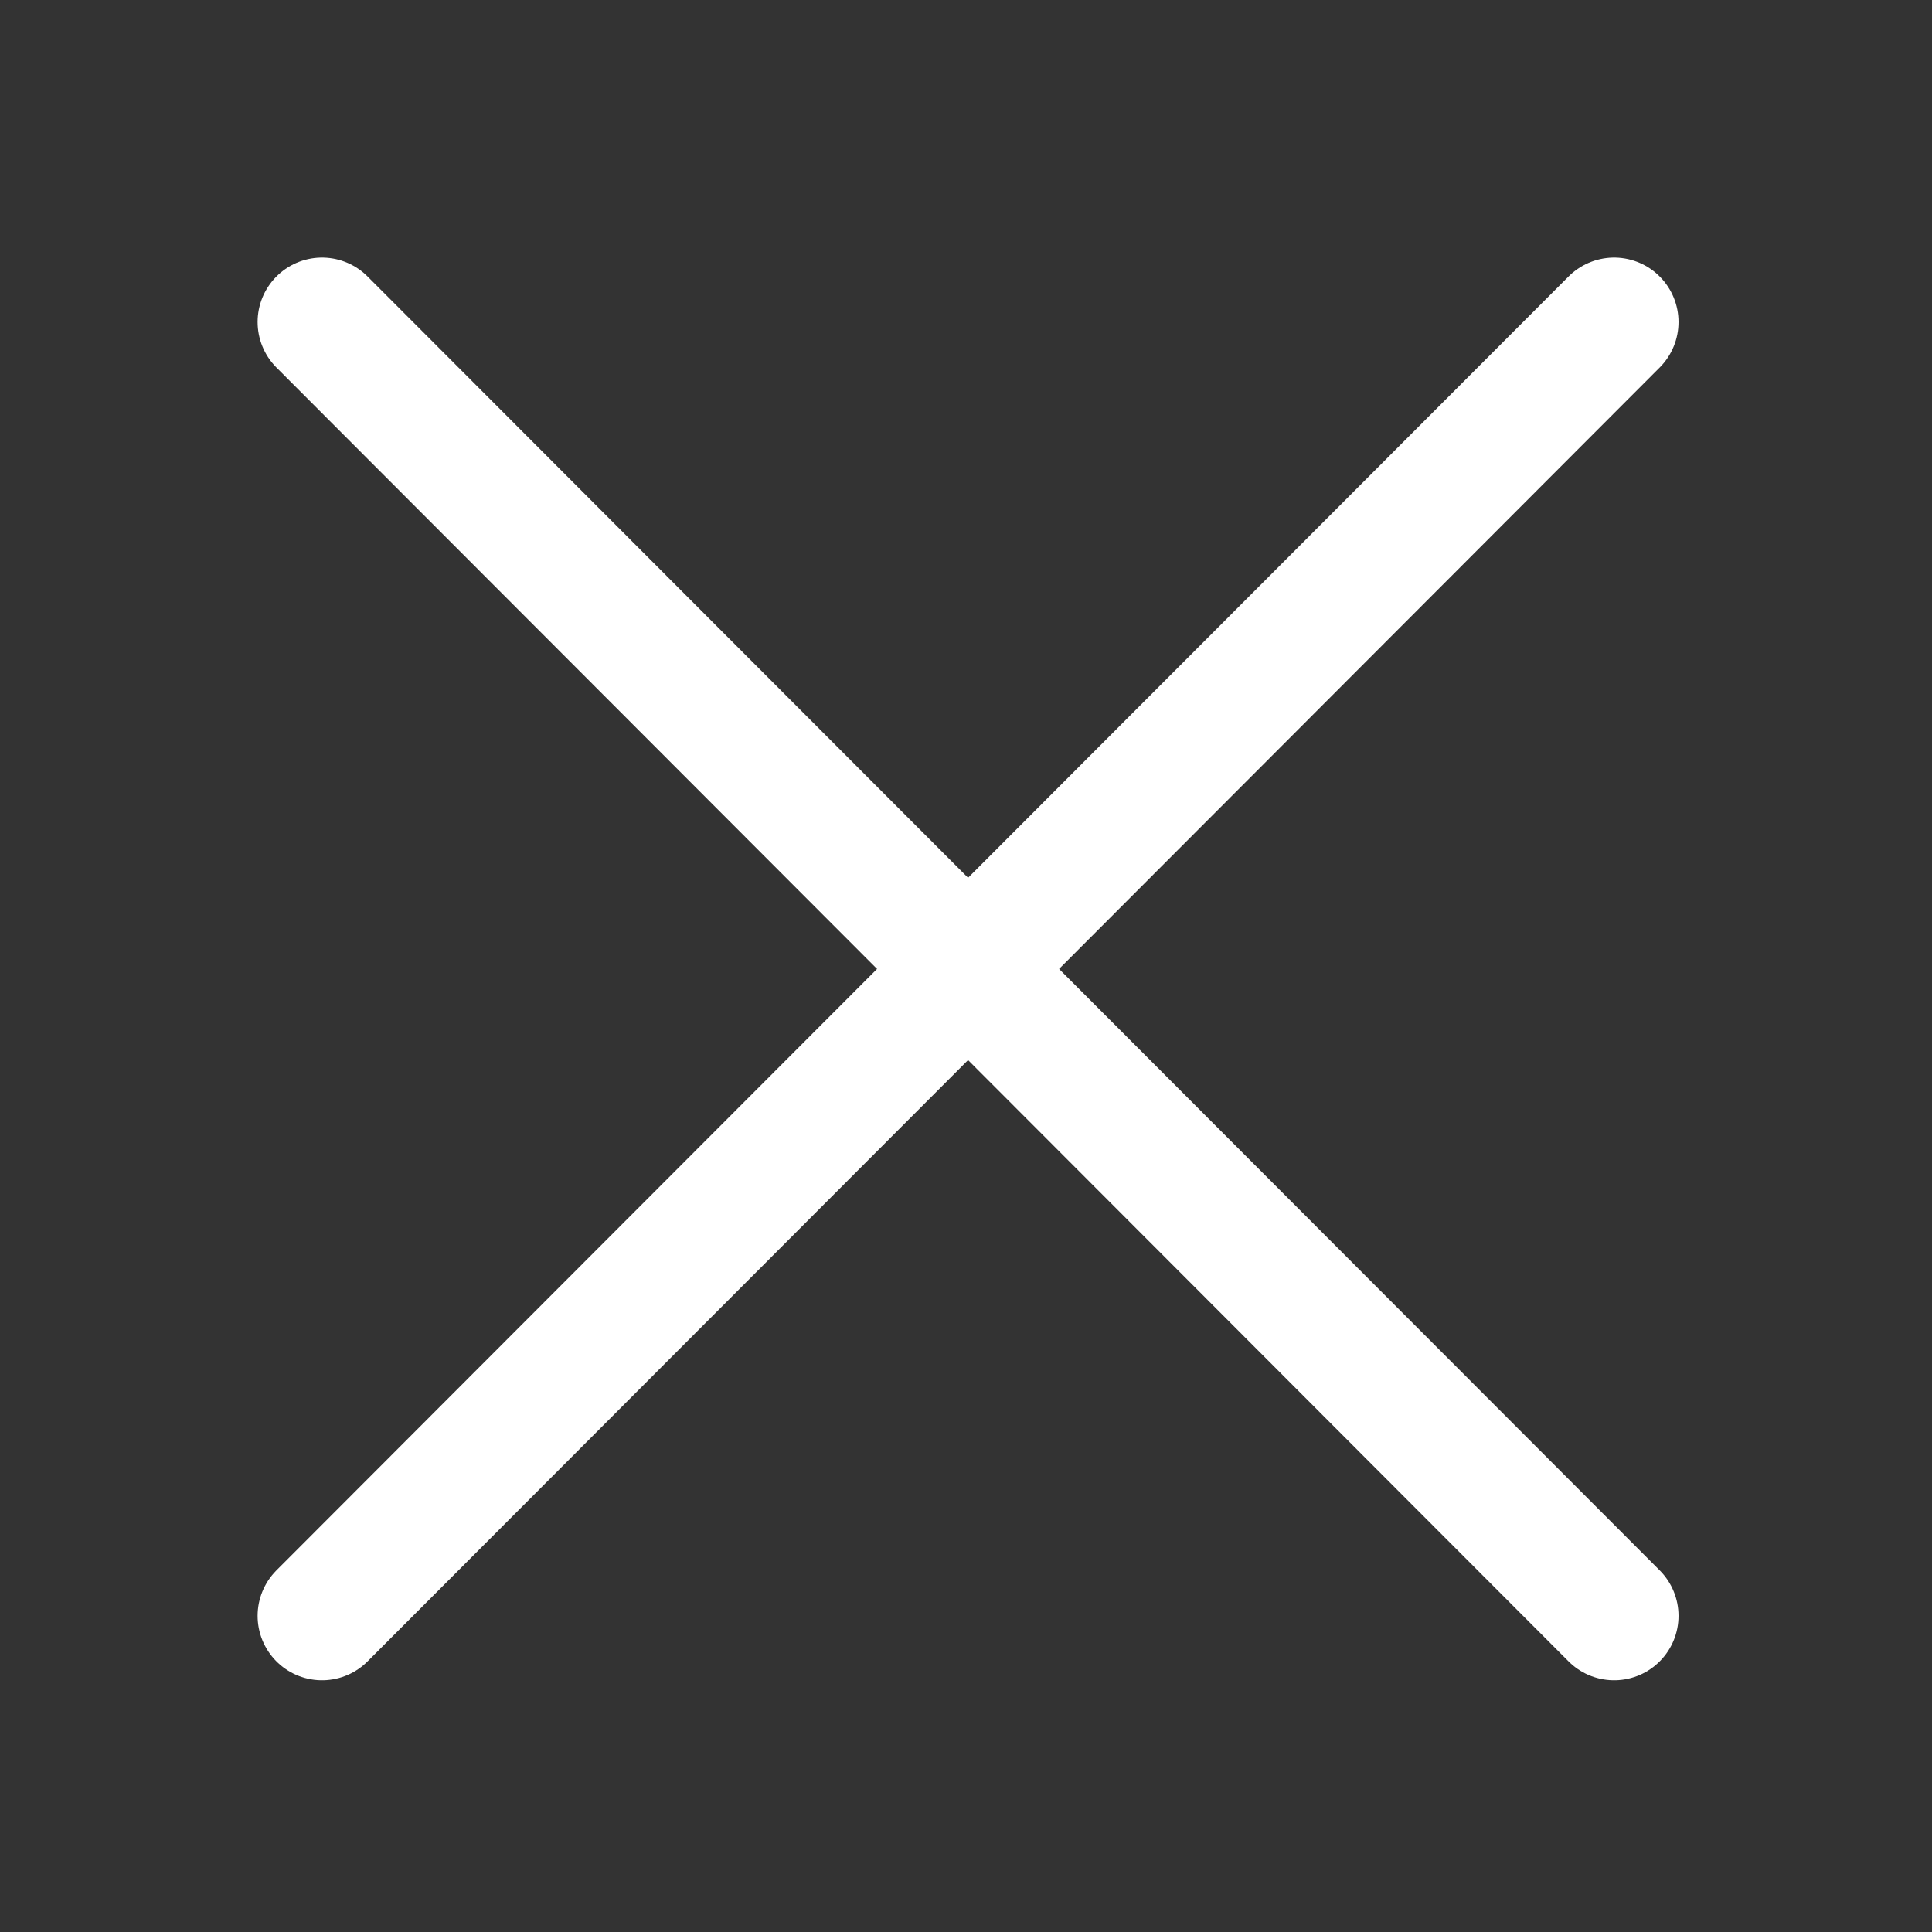
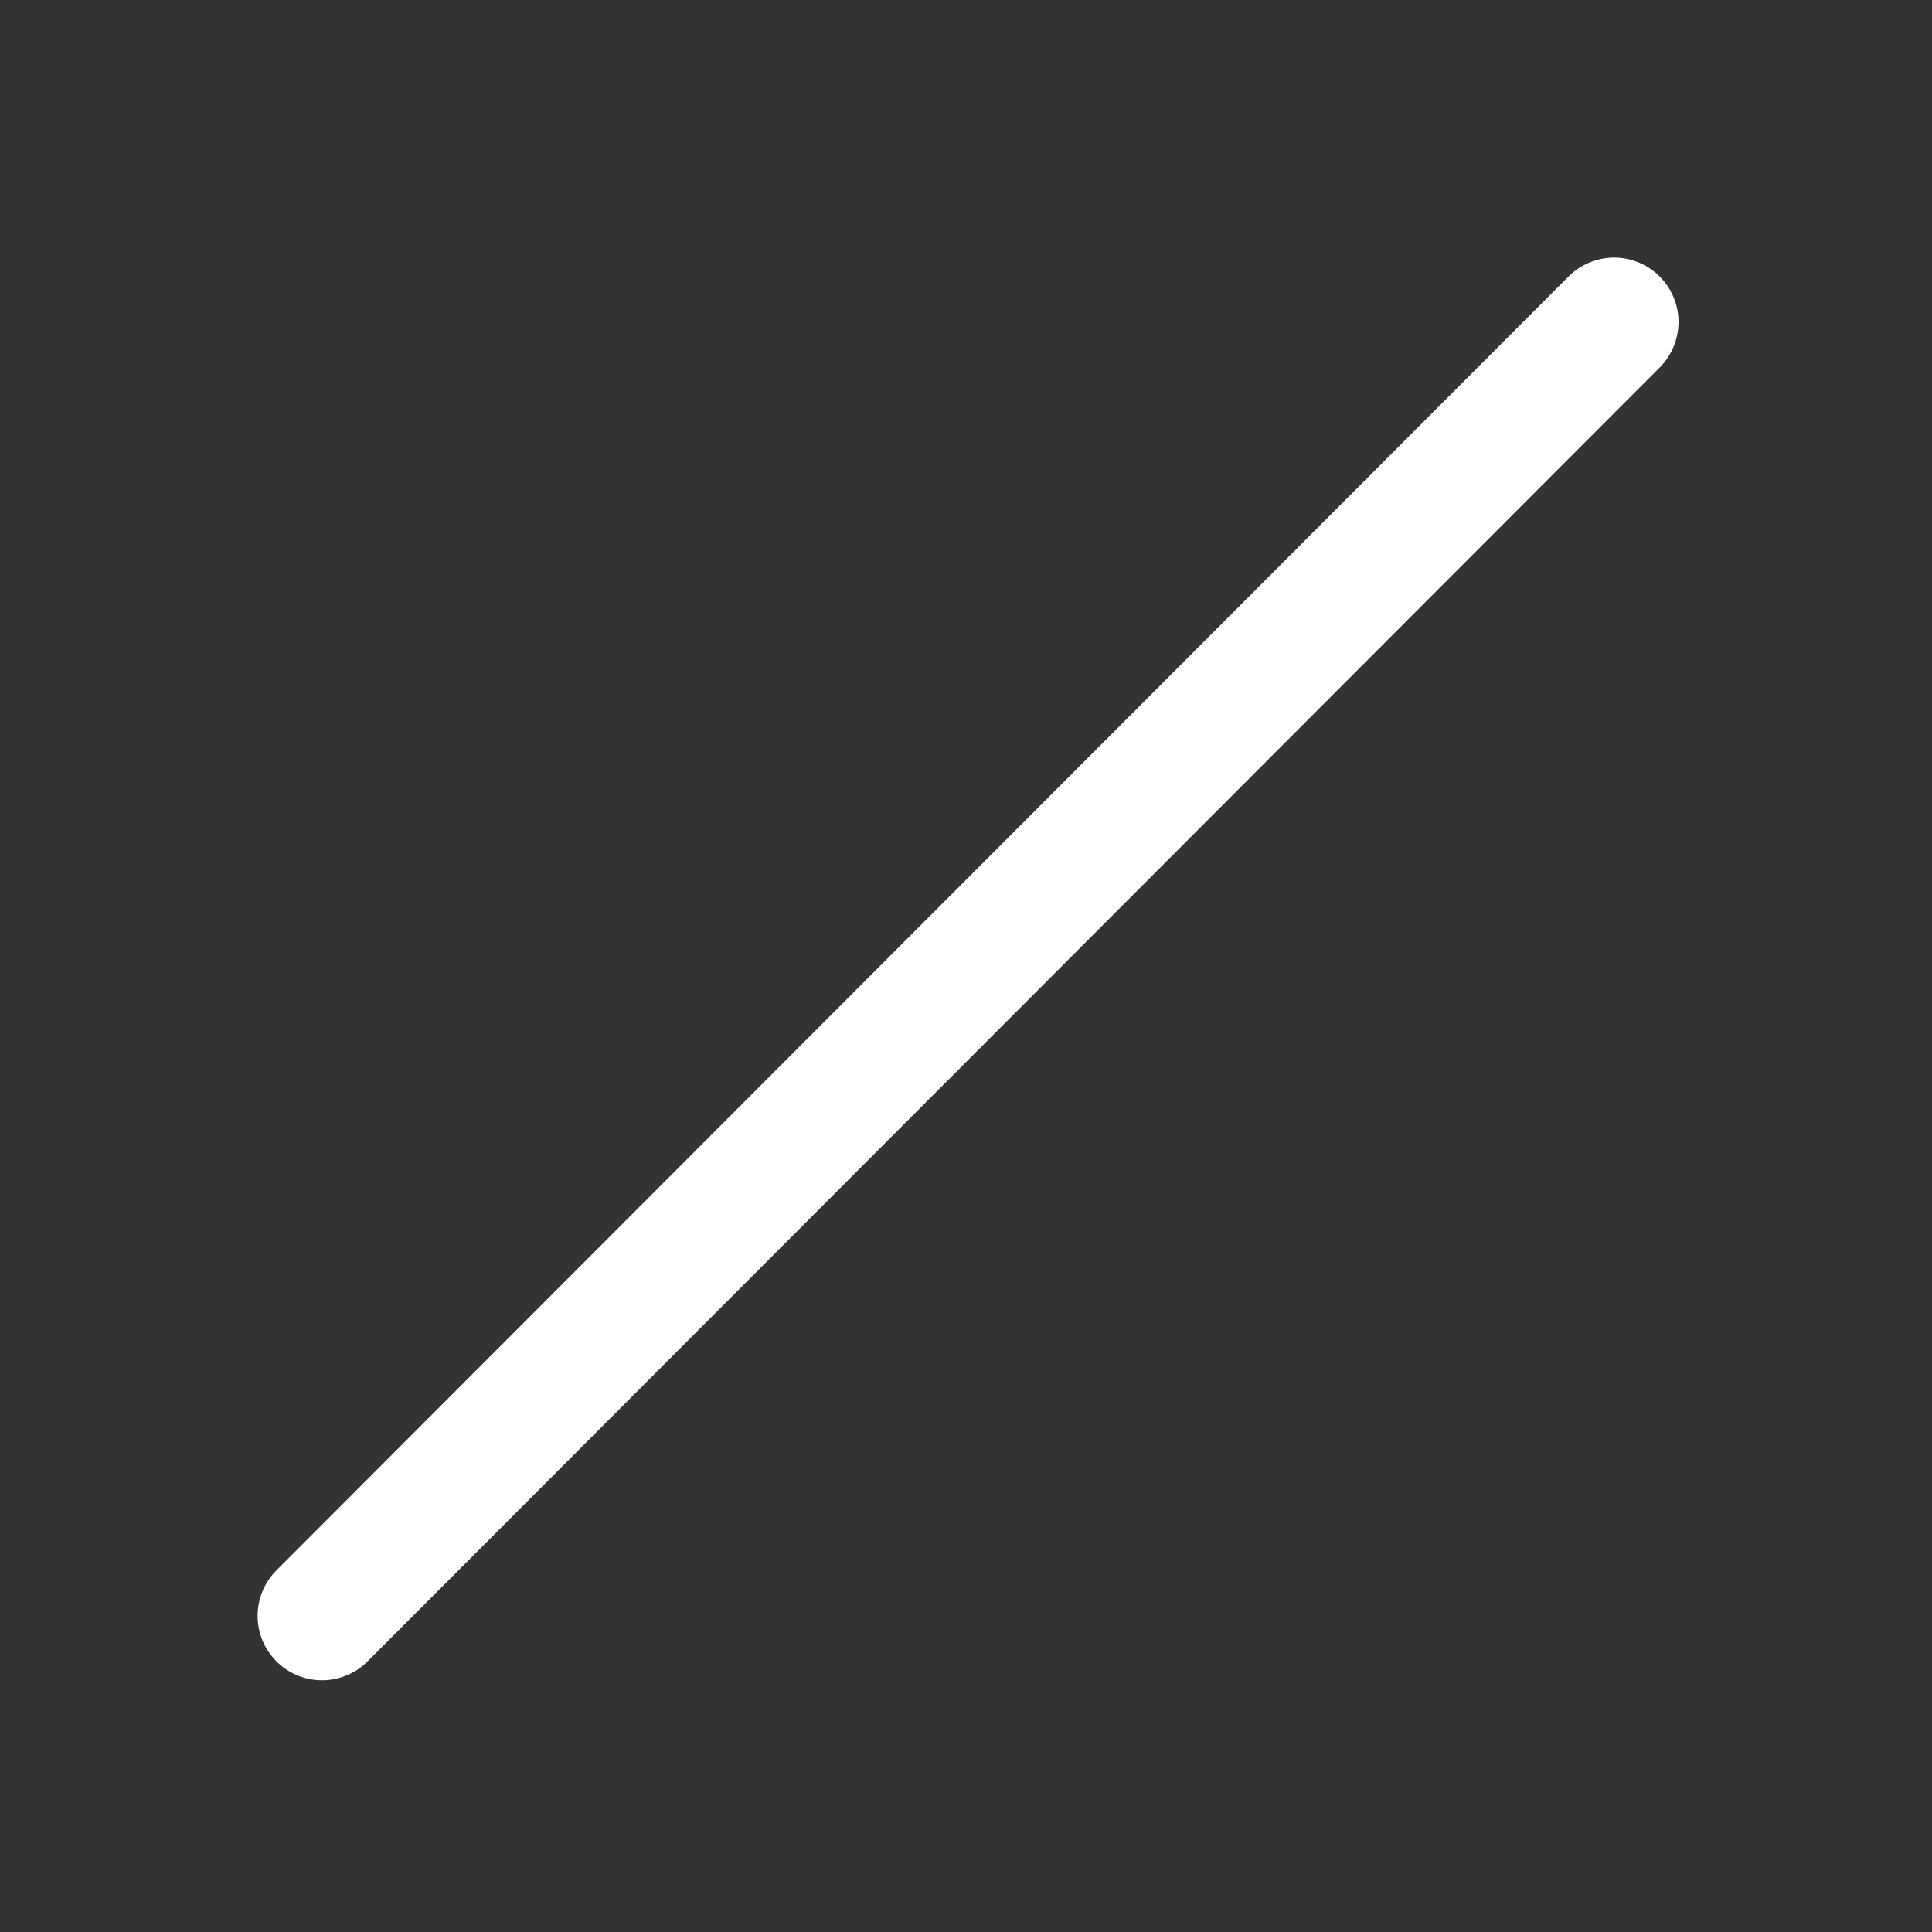
<svg xmlns="http://www.w3.org/2000/svg" width="30" height="30" viewBox="0 0 30 30">
  <rect x="0" y="0" width="30" height="30" fill="#333333" stroke="none" />
  <g fill="none" fill-rule="evenodd" stroke-linecap="round">
    <g stroke="#FFF" stroke-width="2">
      <g>
        <g>
-           <path d="M0 0L20.064 20.091" transform="translate(-602 -292) translate(602 292) translate(5 5)" />
          <path d="M0 0L20.064 20.091" transform="translate(-602 -292) translate(602 292) translate(5 5) matrix(-1 0 0 1 20.064 0)" />
        </g>
      </g>
    </g>
  </g>
</svg>